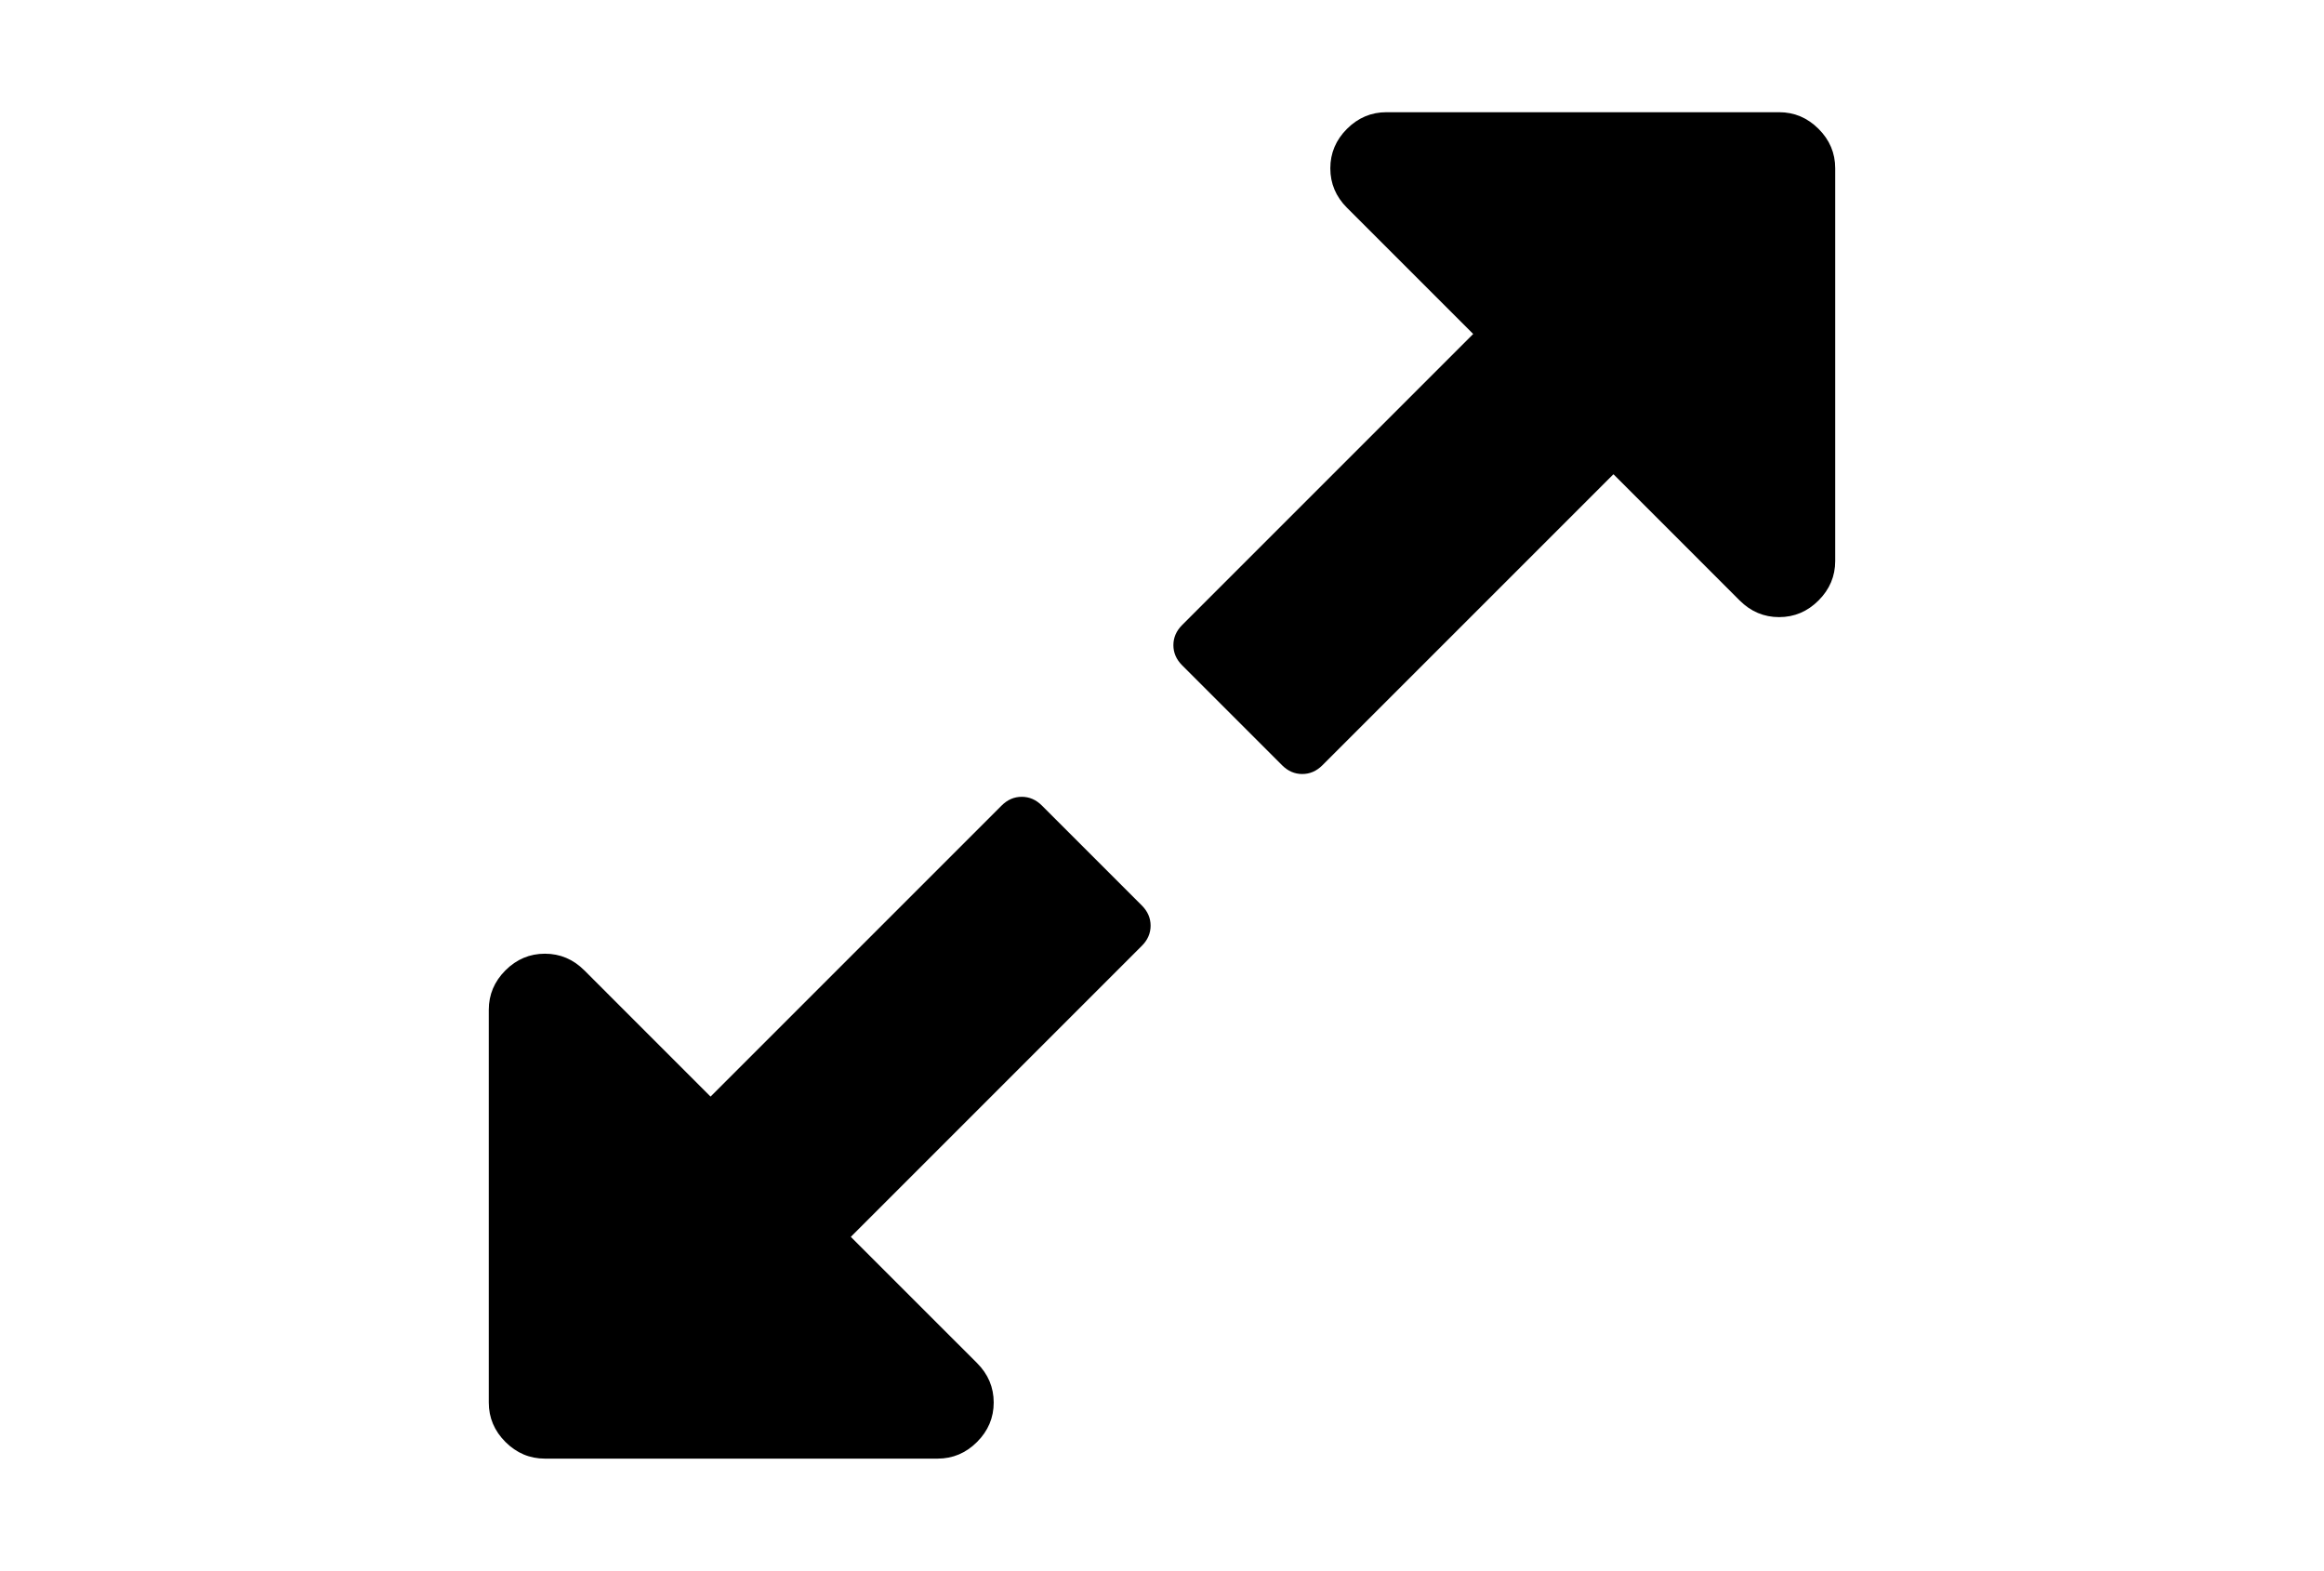
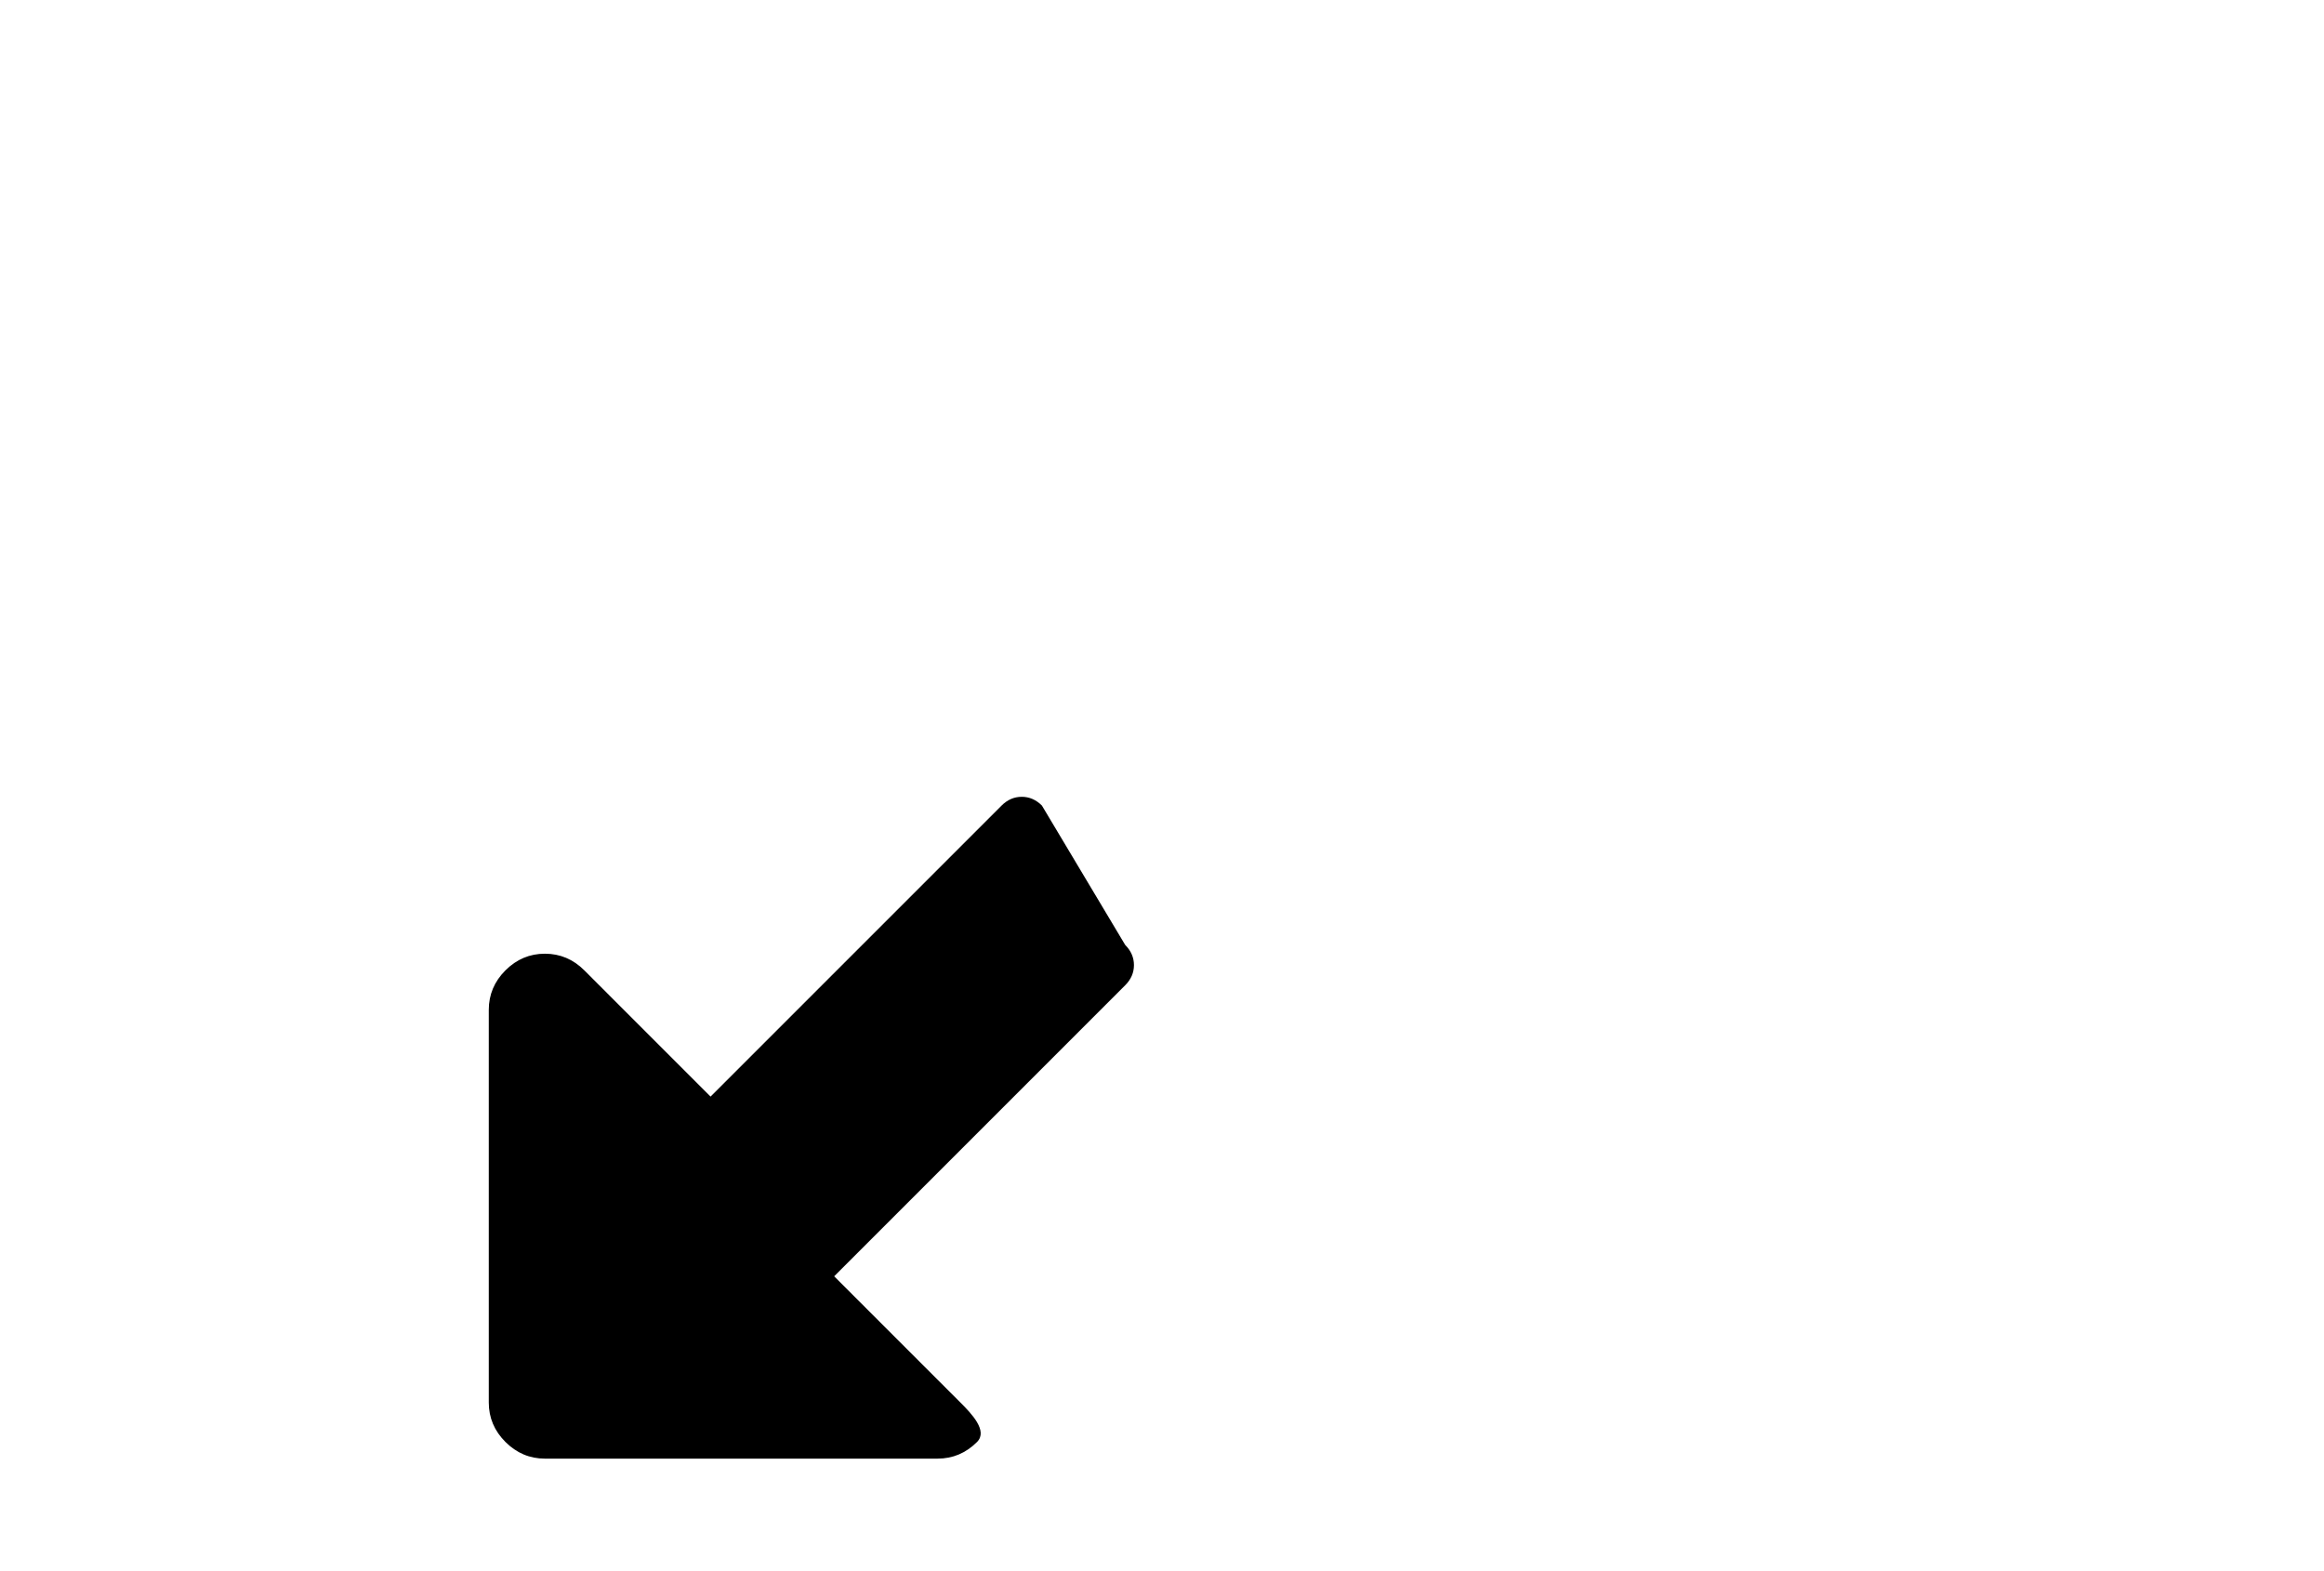
<svg xmlns="http://www.w3.org/2000/svg" version="1.1" id="Capa_1" x="0px" y="0px" width="216px" height="146px" viewBox="0 0 216 146" enable-background="new 0 0 216 146" xml:space="preserve">
  <g>
-     <path d="M96.839,74.873c-0.543-0.543-1.168-0.814-1.874-0.814s-1.331,0.271-1.874,0.814l-27.049,27.049L54.31,90.189   c-1.032-1.03-2.253-1.547-3.666-1.547s-2.635,0.517-3.667,1.547c-1.032,1.033-1.548,2.256-1.548,3.668v36.5   c0,1.412,0.516,2.634,1.548,3.666c1.033,1.031,2.255,1.548,3.667,1.548h36.5c1.412,0,2.634-0.517,3.666-1.548   c1.032-1.032,1.548-2.254,1.548-3.666s-0.516-2.635-1.548-3.668l-11.732-11.73l27.049-27.05c0.543-0.543,0.814-1.167,0.814-1.874   c0-0.706-0.272-1.33-0.814-1.874L96.839,74.873z" />
-     <path d="M169.023,11.978c-1.031-1.032-2.254-1.548-3.666-1.548h-36.5c-1.412,0-2.633,0.516-3.666,1.548   c-1.031,1.032-1.547,2.254-1.547,3.666c0,1.412,0.516,2.635,1.547,3.666l11.731,11.732l-27.049,27.049   c-0.543,0.544-0.815,1.168-0.815,1.874s0.272,1.331,0.815,1.874l9.288,9.288c0.543,0.543,1.167,0.814,1.874,0.814   c0.706,0,1.33-0.271,1.873-0.814l27.05-27.049l11.73,11.731c1.033,1.032,2.256,1.549,3.668,1.549s2.634-0.517,3.666-1.549   c1.031-1.031,1.547-2.254,1.547-3.666v-36.5C170.57,14.23,170.057,13.01,169.023,11.978z" />
+     <path d="M96.839,74.873c-0.543-0.543-1.168-0.814-1.874-0.814s-1.331,0.271-1.874,0.814l-27.049,27.049L54.31,90.189   c-1.032-1.03-2.253-1.547-3.666-1.547s-2.635,0.517-3.667,1.547c-1.032,1.033-1.548,2.256-1.548,3.668v36.5   c0,1.412,0.516,2.634,1.548,3.666c1.033,1.031,2.255,1.548,3.667,1.548h36.5c1.412,0,2.634-0.517,3.666-1.548   s-0.516-2.635-1.548-3.668l-11.732-11.73l27.049-27.05c0.543-0.543,0.814-1.167,0.814-1.874   c0-0.706-0.272-1.33-0.814-1.874L96.839,74.873z" />
  </g>
</svg>